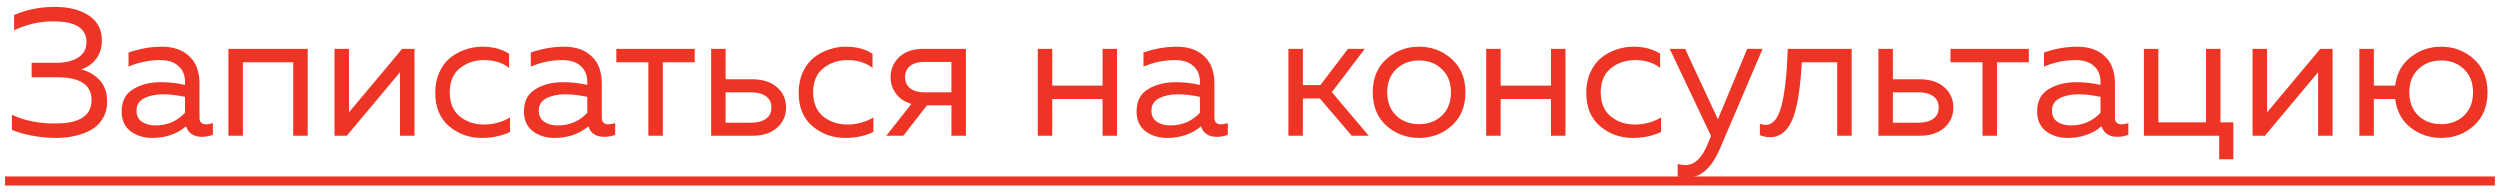
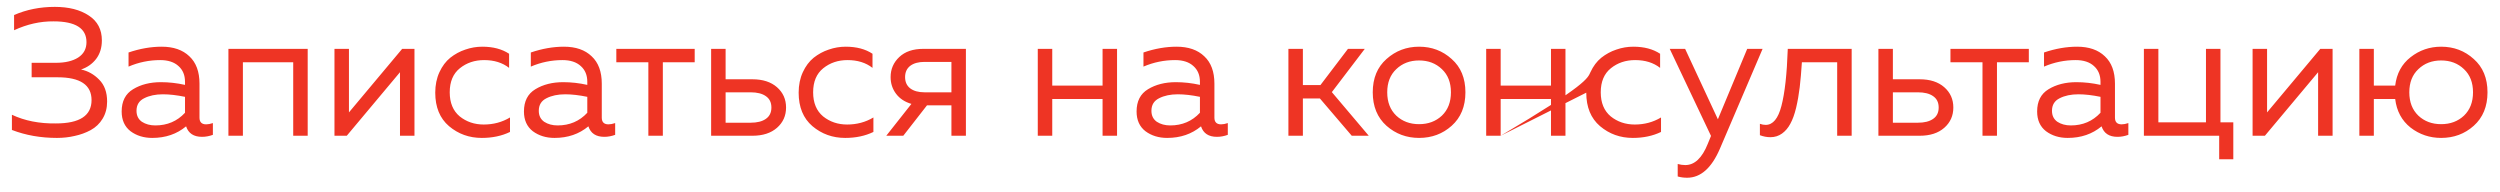
<svg xmlns="http://www.w3.org/2000/svg" width="221" height="17" viewBox="0 0 221 17" fill="none">
-   <path d="M9.469 8.976C9.469 9.552 9.336 10.059 9.069 10.496C8.813 10.923 8.461 11.259 8.013 11.504C7.576 11.739 7.107 11.909 6.605 12.016C6.115 12.133 5.592 12.192 5.037 12.192C3.597 12.192 2.269 11.957 1.053 11.488V10.144C2.184 10.677 3.48 10.933 4.941 10.912C7.043 10.912 8.093 10.224 8.093 8.848C8.093 7.504 7.091 6.832 5.085 6.832H2.797V5.552H4.941C5.763 5.552 6.419 5.397 6.909 5.088C7.4 4.768 7.645 4.315 7.645 3.728C7.645 2.501 6.675 1.888 4.733 1.888C3.56 1.877 2.397 2.139 1.245 2.672V1.328C2.344 0.848 3.544 0.608 4.845 0.608C6.083 0.608 7.085 0.864 7.853 1.376C8.621 1.877 9.005 2.608 9.005 3.568C9.005 4.219 8.835 4.768 8.493 5.216C8.152 5.653 7.709 5.963 7.165 6.144C7.773 6.272 8.307 6.571 8.765 7.04C9.235 7.509 9.469 8.155 9.469 8.976ZM17.635 10.4C17.635 10.795 17.832 10.992 18.227 10.992C18.398 10.992 18.595 10.955 18.819 10.88V11.92C18.499 12.037 18.179 12.096 17.859 12.096C17.123 12.096 16.654 11.787 16.451 11.168C15.63 11.851 14.632 12.192 13.459 12.192C12.712 12.192 12.072 11.995 11.539 11.6C11.016 11.195 10.755 10.613 10.755 9.856C10.755 8.949 11.091 8.293 11.763 7.888C12.446 7.472 13.267 7.264 14.227 7.264C14.931 7.264 15.64 7.344 16.355 7.504V7.232C16.355 6.645 16.163 6.181 15.779 5.84C15.395 5.488 14.856 5.312 14.163 5.312C13.192 5.312 12.259 5.504 11.363 5.888V4.64C12.366 4.299 13.342 4.128 14.291 4.128C15.336 4.128 16.152 4.411 16.739 4.976C17.336 5.531 17.635 6.336 17.635 7.392V10.4ZM12.067 9.792C12.067 10.219 12.227 10.544 12.547 10.768C12.878 10.981 13.272 11.088 13.731 11.088C14.787 11.088 15.662 10.715 16.355 9.968V8.56C15.63 8.411 14.979 8.336 14.403 8.336C13.752 8.336 13.198 8.453 12.739 8.688C12.291 8.912 12.067 9.28 12.067 9.792ZM21.472 12H20.192V4.32H27.2V12H25.92V5.504H21.472V12ZM30.655 12H29.567V4.32H30.847V9.936L35.551 4.32H36.639V12H35.359V6.384L30.655 12ZM38.476 8.192C38.476 7.52 38.599 6.917 38.844 6.384C39.09 5.851 39.41 5.424 39.804 5.104C40.21 4.784 40.652 4.544 41.132 4.384C41.623 4.213 42.124 4.128 42.636 4.128C43.586 4.128 44.375 4.336 45.004 4.752V6C44.418 5.541 43.682 5.312 42.796 5.312C41.964 5.312 41.25 5.552 40.652 6.032C40.055 6.512 39.756 7.221 39.756 8.16C39.756 9.088 40.05 9.797 40.636 10.288C41.234 10.768 41.943 11.008 42.764 11.008C43.618 11.008 44.391 10.8 45.084 10.384V11.664C44.359 12.016 43.527 12.192 42.588 12.192C41.479 12.192 40.514 11.845 39.692 11.152C38.882 10.459 38.476 9.472 38.476 8.192ZM53.197 10.4C53.197 10.795 53.395 10.992 53.789 10.992C53.96 10.992 54.157 10.955 54.381 10.88V11.92C54.061 12.037 53.741 12.096 53.421 12.096C52.685 12.096 52.216 11.787 52.013 11.168C51.192 11.851 50.195 12.192 49.021 12.192C48.275 12.192 47.635 11.995 47.101 11.6C46.579 11.195 46.317 10.613 46.317 9.856C46.317 8.949 46.653 8.293 47.325 7.888C48.008 7.472 48.829 7.264 49.789 7.264C50.493 7.264 51.203 7.344 51.917 7.504V7.232C51.917 6.645 51.725 6.181 51.341 5.84C50.957 5.488 50.419 5.312 49.725 5.312C48.755 5.312 47.821 5.504 46.925 5.888V4.64C47.928 4.299 48.904 4.128 49.853 4.128C50.899 4.128 51.715 4.411 52.301 4.976C52.899 5.531 53.197 6.336 53.197 7.392V10.4ZM47.629 9.792C47.629 10.219 47.789 10.544 48.109 10.768C48.44 10.981 48.835 11.088 49.293 11.088C50.349 11.088 51.224 10.715 51.917 9.968V8.56C51.192 8.411 50.541 8.336 49.965 8.336C49.315 8.336 48.76 8.453 48.301 8.688C47.853 8.912 47.629 9.28 47.629 9.792ZM58.595 12H57.315V5.504H54.483V4.32H61.411V5.504H58.595V12ZM66.512 12H62.864V4.32H64.144V7.008H66.512C67.429 7.008 68.154 7.243 68.688 7.712C69.221 8.181 69.488 8.779 69.488 9.504C69.488 10.229 69.221 10.827 68.688 11.296C68.154 11.765 67.429 12 66.512 12ZM64.144 8.16V10.848H66.352C66.928 10.848 67.376 10.736 67.696 10.512C68.026 10.288 68.192 9.952 68.192 9.504C68.192 9.056 68.026 8.72 67.696 8.496C67.376 8.272 66.928 8.16 66.352 8.16H64.144ZM70.601 8.192C70.601 7.52 70.724 6.917 70.969 6.384C71.215 5.851 71.535 5.424 71.929 5.104C72.335 4.784 72.777 4.544 73.257 4.384C73.748 4.213 74.249 4.128 74.761 4.128C75.711 4.128 76.5 4.336 77.129 4.752V6C76.543 5.541 75.807 5.312 74.921 5.312C74.089 5.312 73.375 5.552 72.777 6.032C72.18 6.512 71.881 7.221 71.881 8.16C71.881 9.088 72.175 9.797 72.761 10.288C73.359 10.768 74.068 11.008 74.889 11.008C75.743 11.008 76.516 10.8 77.209 10.384V11.664C76.484 12.016 75.652 12.192 74.713 12.192C73.604 12.192 72.639 11.845 71.817 11.152C71.007 10.459 70.601 9.472 70.601 8.192ZM79.85 12H78.346L80.57 9.184C79.984 9.013 79.53 8.715 79.21 8.288C78.89 7.861 78.73 7.371 78.73 6.816C78.73 6.112 78.986 5.52 79.498 5.04C80.01 4.56 80.714 4.32 81.61 4.32H85.386V12H84.106V9.312H81.946L79.85 12ZM80.458 5.824C80.16 6.059 80.01 6.389 80.01 6.816C80.01 7.243 80.16 7.573 80.458 7.808C80.768 8.043 81.189 8.16 81.722 8.16H84.106V5.472H81.722C81.189 5.472 80.768 5.589 80.458 5.824ZM93.019 12H91.739V4.32H93.019V7.568H97.467V4.32H98.747V12H97.467V8.752H93.019V12ZM107.354 10.4C107.354 10.795 107.551 10.992 107.946 10.992C108.116 10.992 108.314 10.955 108.538 10.88V11.92C108.218 12.037 107.898 12.096 107.578 12.096C106.842 12.096 106.372 11.787 106.17 11.168C105.348 11.851 104.351 12.192 103.178 12.192C102.431 12.192 101.791 11.995 101.258 11.6C100.735 11.195 100.474 10.613 100.474 9.856C100.474 8.949 100.81 8.293 101.482 7.888C102.164 7.472 102.986 7.264 103.946 7.264C104.65 7.264 105.359 7.344 106.074 7.504V7.232C106.074 6.645 105.882 6.181 105.498 5.84C105.114 5.488 104.575 5.312 103.882 5.312C102.911 5.312 101.978 5.504 101.082 5.888V4.64C102.084 4.299 103.06 4.128 104.01 4.128C105.055 4.128 105.871 4.411 106.458 4.976C107.055 5.531 107.354 6.336 107.354 7.392V10.4ZM101.786 9.792C101.786 10.219 101.946 10.544 102.266 10.768C102.596 10.981 102.991 11.088 103.45 11.088C104.506 11.088 105.38 10.715 106.074 9.968V8.56C105.348 8.411 104.698 8.336 104.122 8.336C103.471 8.336 102.916 8.453 102.458 8.688C102.01 8.912 101.786 9.28 101.786 9.792ZM115.175 12H113.895V4.32H115.175V7.52H116.727L119.159 4.32H120.647L117.735 8.144L120.999 12H119.495L116.679 8.704H115.175V12ZM122.567 11.12C121.757 10.395 121.351 9.408 121.351 8.16C121.351 6.912 121.757 5.931 122.567 5.216C123.378 4.491 124.338 4.128 125.447 4.128C126.567 4.128 127.527 4.491 128.327 5.216C129.138 5.931 129.543 6.912 129.543 8.16C129.543 9.408 129.138 10.395 128.327 11.12C127.527 11.835 126.567 12.192 125.447 12.192C124.338 12.192 123.378 11.835 122.567 11.12ZM127.463 10.224C127.997 9.712 128.263 9.024 128.263 8.16C128.263 7.296 127.997 6.613 127.463 6.112C126.93 5.6 126.258 5.344 125.447 5.344C124.637 5.344 123.965 5.6 123.431 6.112C122.898 6.613 122.631 7.296 122.631 8.16C122.631 9.024 122.898 9.712 123.431 10.224C123.965 10.725 124.637 10.976 125.447 10.976C126.258 10.976 126.93 10.725 127.463 10.224ZM132.659 12H131.379V4.32H132.659V7.568H137.107V4.32H138.387V12H137.107V8.752H132.659V12ZM140.226 8.192C140.226 7.52 140.349 6.917 140.594 6.384C140.84 5.851 141.16 5.424 141.554 5.104C141.96 4.784 142.402 4.544 142.882 4.384C143.373 4.213 143.874 4.128 144.386 4.128C145.336 4.128 146.125 4.336 146.754 4.752V6C146.168 5.541 145.432 5.312 144.546 5.312C143.714 5.312 143 5.552 142.402 6.032C141.805 6.512 141.506 7.221 141.506 8.16C141.506 9.088 141.8 9.797 142.386 10.288C142.984 10.768 143.693 11.008 144.514 11.008C145.368 11.008 146.141 10.8 146.834 10.384V11.664C146.109 12.016 145.277 12.192 144.338 12.192C143.229 12.192 142.264 11.845 141.442 11.152C140.632 10.459 140.226 9.472 140.226 8.192ZM151.861 10.544L154.453 4.32H155.813L152.037 13.152C151.301 14.859 150.336 15.712 149.141 15.712C148.853 15.712 148.576 15.675 148.309 15.6V14.496C148.533 14.56 148.757 14.592 148.981 14.592C149.803 14.592 150.464 13.968 150.965 12.72L151.253 12.016L147.605 4.32H148.965L151.861 10.544ZM159.287 5.504C159.233 6.347 159.169 7.083 159.095 7.712C159.02 8.341 158.913 8.949 158.775 9.536C158.636 10.112 158.465 10.581 158.263 10.944C158.071 11.307 157.825 11.595 157.527 11.808C157.228 12.021 156.887 12.128 156.503 12.128C156.193 12.128 155.884 12.069 155.575 11.952V10.944C155.745 11.008 155.916 11.04 156.087 11.04C156.727 11.04 157.191 10.48 157.479 9.36C157.777 8.229 157.964 6.549 158.039 4.32H163.687V12H162.407V5.504H159.287ZM169.699 12H166.051V4.32H167.331V7.008H169.699C170.617 7.008 171.342 7.243 171.875 7.712C172.409 8.181 172.675 8.779 172.675 9.504C172.675 10.229 172.409 10.827 171.875 11.296C171.342 11.765 170.617 12 169.699 12ZM167.331 8.16V10.848H169.539C170.115 10.848 170.563 10.736 170.883 10.512C171.214 10.288 171.379 9.952 171.379 9.504C171.379 9.056 171.214 8.72 170.883 8.496C170.563 8.272 170.115 8.16 169.539 8.16H167.331ZM176.532 12H175.252V5.504H172.42V4.32H179.348V5.504H176.532V12ZM186.963 10.4C186.963 10.795 187.16 10.992 187.555 10.992C187.726 10.992 187.923 10.955 188.147 10.88V11.92C187.827 12.037 187.507 12.096 187.187 12.096C186.451 12.096 185.982 11.787 185.779 11.168C184.958 11.851 183.96 12.192 182.787 12.192C182.04 12.192 181.4 11.995 180.867 11.6C180.344 11.195 180.083 10.613 180.083 9.856C180.083 8.949 180.419 8.293 181.091 7.888C181.774 7.472 182.595 7.264 183.555 7.264C184.259 7.264 184.968 7.344 185.683 7.504V7.232C185.683 6.645 185.491 6.181 185.107 5.84C184.723 5.488 184.184 5.312 183.491 5.312C182.52 5.312 181.587 5.504 180.691 5.888V4.64C181.694 4.299 182.67 4.128 183.619 4.128C184.664 4.128 185.48 4.411 186.067 4.976C186.664 5.531 186.963 6.336 186.963 7.392V10.4ZM181.395 9.792C181.395 10.219 181.555 10.544 181.875 10.768C182.206 10.981 182.6 11.088 183.059 11.088C184.115 11.088 184.99 10.715 185.683 9.968V8.56C184.958 8.411 184.307 8.336 183.731 8.336C183.08 8.336 182.526 8.453 182.067 8.688C181.619 8.912 181.395 9.28 181.395 9.792ZM197.424 14.08H196.176V12H189.52V4.32H190.8V10.816H195.008V4.32H196.288V10.816H197.424V14.08ZM200.217 12H199.129V4.32H200.409V9.936L205.113 4.32H206.201V12H204.921V6.384L200.217 12ZM218.679 5.216C219.489 5.931 219.895 6.912 219.895 8.16C219.895 9.408 219.489 10.395 218.679 11.12C217.879 11.835 216.919 12.192 215.799 12.192C214.785 12.192 213.884 11.888 213.095 11.28C212.316 10.661 211.863 9.819 211.735 8.752H209.847V12H208.567V4.32H209.847V7.568H211.735C211.863 6.501 212.316 5.664 213.095 5.056C213.884 4.437 214.785 4.128 215.799 4.128C216.919 4.128 217.879 4.491 218.679 5.216ZM213.783 6.112C213.249 6.613 212.983 7.296 212.983 8.16C212.983 9.024 213.249 9.712 213.783 10.224C214.316 10.725 214.988 10.976 215.799 10.976C216.609 10.976 217.281 10.725 217.815 10.224C218.348 9.712 218.615 9.024 218.615 8.16C218.615 7.296 218.348 6.613 217.815 6.112C217.281 5.6 216.609 5.344 215.799 5.344C214.988 5.344 214.316 5.6 213.783 6.112Z" fill="#EE3424" />
-   <path d="M0.445 15.6H220.551V16.4H0.445V15.6Z" fill="#EE3424" />
+   <path d="M9.469 8.976C9.469 9.552 9.336 10.059 9.069 10.496C8.813 10.923 8.461 11.259 8.013 11.504C7.576 11.739 7.107 11.909 6.605 12.016C6.115 12.133 5.592 12.192 5.037 12.192C3.597 12.192 2.269 11.957 1.053 11.488V10.144C2.184 10.677 3.48 10.933 4.941 10.912C7.043 10.912 8.093 10.224 8.093 8.848C8.093 7.504 7.091 6.832 5.085 6.832H2.797V5.552H4.941C5.763 5.552 6.419 5.397 6.909 5.088C7.4 4.768 7.645 4.315 7.645 3.728C7.645 2.501 6.675 1.888 4.733 1.888C3.56 1.877 2.397 2.139 1.245 2.672V1.328C2.344 0.848 3.544 0.608 4.845 0.608C6.083 0.608 7.085 0.864 7.853 1.376C8.621 1.877 9.005 2.608 9.005 3.568C9.005 4.219 8.835 4.768 8.493 5.216C8.152 5.653 7.709 5.963 7.165 6.144C7.773 6.272 8.307 6.571 8.765 7.04C9.235 7.509 9.469 8.155 9.469 8.976ZM17.635 10.4C17.635 10.795 17.832 10.992 18.227 10.992C18.398 10.992 18.595 10.955 18.819 10.88V11.92C18.499 12.037 18.179 12.096 17.859 12.096C17.123 12.096 16.654 11.787 16.451 11.168C15.63 11.851 14.632 12.192 13.459 12.192C12.712 12.192 12.072 11.995 11.539 11.6C11.016 11.195 10.755 10.613 10.755 9.856C10.755 8.949 11.091 8.293 11.763 7.888C12.446 7.472 13.267 7.264 14.227 7.264C14.931 7.264 15.64 7.344 16.355 7.504V7.232C16.355 6.645 16.163 6.181 15.779 5.84C15.395 5.488 14.856 5.312 14.163 5.312C13.192 5.312 12.259 5.504 11.363 5.888V4.64C12.366 4.299 13.342 4.128 14.291 4.128C15.336 4.128 16.152 4.411 16.739 4.976C17.336 5.531 17.635 6.336 17.635 7.392V10.4ZM12.067 9.792C12.067 10.219 12.227 10.544 12.547 10.768C12.878 10.981 13.272 11.088 13.731 11.088C14.787 11.088 15.662 10.715 16.355 9.968V8.56C15.63 8.411 14.979 8.336 14.403 8.336C13.752 8.336 13.198 8.453 12.739 8.688C12.291 8.912 12.067 9.28 12.067 9.792ZM21.472 12H20.192V4.32H27.2V12H25.92V5.504H21.472V12ZM30.655 12H29.567V4.32H30.847V9.936L35.551 4.32H36.639V12H35.359V6.384L30.655 12ZM38.476 8.192C38.476 7.52 38.599 6.917 38.844 6.384C39.09 5.851 39.41 5.424 39.804 5.104C40.21 4.784 40.652 4.544 41.132 4.384C41.623 4.213 42.124 4.128 42.636 4.128C43.586 4.128 44.375 4.336 45.004 4.752V6C44.418 5.541 43.682 5.312 42.796 5.312C41.964 5.312 41.25 5.552 40.652 6.032C40.055 6.512 39.756 7.221 39.756 8.16C39.756 9.088 40.05 9.797 40.636 10.288C41.234 10.768 41.943 11.008 42.764 11.008C43.618 11.008 44.391 10.8 45.084 10.384V11.664C44.359 12.016 43.527 12.192 42.588 12.192C41.479 12.192 40.514 11.845 39.692 11.152C38.882 10.459 38.476 9.472 38.476 8.192ZM53.197 10.4C53.197 10.795 53.395 10.992 53.789 10.992C53.96 10.992 54.157 10.955 54.381 10.88V11.92C54.061 12.037 53.741 12.096 53.421 12.096C52.685 12.096 52.216 11.787 52.013 11.168C51.192 11.851 50.195 12.192 49.021 12.192C48.275 12.192 47.635 11.995 47.101 11.6C46.579 11.195 46.317 10.613 46.317 9.856C46.317 8.949 46.653 8.293 47.325 7.888C48.008 7.472 48.829 7.264 49.789 7.264C50.493 7.264 51.203 7.344 51.917 7.504V7.232C51.917 6.645 51.725 6.181 51.341 5.84C50.957 5.488 50.419 5.312 49.725 5.312C48.755 5.312 47.821 5.504 46.925 5.888V4.64C47.928 4.299 48.904 4.128 49.853 4.128C50.899 4.128 51.715 4.411 52.301 4.976C52.899 5.531 53.197 6.336 53.197 7.392V10.4ZM47.629 9.792C47.629 10.219 47.789 10.544 48.109 10.768C48.44 10.981 48.835 11.088 49.293 11.088C50.349 11.088 51.224 10.715 51.917 9.968V8.56C51.192 8.411 50.541 8.336 49.965 8.336C49.315 8.336 48.76 8.453 48.301 8.688C47.853 8.912 47.629 9.28 47.629 9.792ZM58.595 12H57.315V5.504H54.483V4.32H61.411V5.504H58.595V12ZM66.512 12H62.864V4.32H64.144V7.008H66.512C67.429 7.008 68.154 7.243 68.688 7.712C69.221 8.181 69.488 8.779 69.488 9.504C69.488 10.229 69.221 10.827 68.688 11.296C68.154 11.765 67.429 12 66.512 12ZM64.144 8.16V10.848H66.352C66.928 10.848 67.376 10.736 67.696 10.512C68.026 10.288 68.192 9.952 68.192 9.504C68.192 9.056 68.026 8.72 67.696 8.496C67.376 8.272 66.928 8.16 66.352 8.16H64.144ZM70.601 8.192C70.601 7.52 70.724 6.917 70.969 6.384C71.215 5.851 71.535 5.424 71.929 5.104C72.335 4.784 72.777 4.544 73.257 4.384C73.748 4.213 74.249 4.128 74.761 4.128C75.711 4.128 76.5 4.336 77.129 4.752V6C76.543 5.541 75.807 5.312 74.921 5.312C74.089 5.312 73.375 5.552 72.777 6.032C72.18 6.512 71.881 7.221 71.881 8.16C71.881 9.088 72.175 9.797 72.761 10.288C73.359 10.768 74.068 11.008 74.889 11.008C75.743 11.008 76.516 10.8 77.209 10.384V11.664C76.484 12.016 75.652 12.192 74.713 12.192C73.604 12.192 72.639 11.845 71.817 11.152C71.007 10.459 70.601 9.472 70.601 8.192ZM79.85 12H78.346L80.57 9.184C79.984 9.013 79.53 8.715 79.21 8.288C78.89 7.861 78.73 7.371 78.73 6.816C78.73 6.112 78.986 5.52 79.498 5.04C80.01 4.56 80.714 4.32 81.61 4.32H85.386V12H84.106V9.312H81.946L79.85 12ZM80.458 5.824C80.16 6.059 80.01 6.389 80.01 6.816C80.01 7.243 80.16 7.573 80.458 7.808C80.768 8.043 81.189 8.16 81.722 8.16H84.106V5.472H81.722C81.189 5.472 80.768 5.589 80.458 5.824ZM93.019 12H91.739V4.32H93.019V7.568H97.467V4.32H98.747V12H97.467V8.752H93.019V12ZM107.354 10.4C107.354 10.795 107.551 10.992 107.946 10.992C108.116 10.992 108.314 10.955 108.538 10.88V11.92C108.218 12.037 107.898 12.096 107.578 12.096C106.842 12.096 106.372 11.787 106.17 11.168C105.348 11.851 104.351 12.192 103.178 12.192C102.431 12.192 101.791 11.995 101.258 11.6C100.735 11.195 100.474 10.613 100.474 9.856C100.474 8.949 100.81 8.293 101.482 7.888C102.164 7.472 102.986 7.264 103.946 7.264C104.65 7.264 105.359 7.344 106.074 7.504V7.232C106.074 6.645 105.882 6.181 105.498 5.84C105.114 5.488 104.575 5.312 103.882 5.312C102.911 5.312 101.978 5.504 101.082 5.888V4.64C102.084 4.299 103.06 4.128 104.01 4.128C105.055 4.128 105.871 4.411 106.458 4.976C107.055 5.531 107.354 6.336 107.354 7.392V10.4ZM101.786 9.792C101.786 10.219 101.946 10.544 102.266 10.768C102.596 10.981 102.991 11.088 103.45 11.088C104.506 11.088 105.38 10.715 106.074 9.968V8.56C105.348 8.411 104.698 8.336 104.122 8.336C103.471 8.336 102.916 8.453 102.458 8.688C102.01 8.912 101.786 9.28 101.786 9.792ZM115.175 12H113.895V4.32H115.175V7.52H116.727L119.159 4.32H120.647L117.735 8.144L120.999 12H119.495L116.679 8.704H115.175V12ZM122.567 11.12C121.757 10.395 121.351 9.408 121.351 8.16C121.351 6.912 121.757 5.931 122.567 5.216C123.378 4.491 124.338 4.128 125.447 4.128C126.567 4.128 127.527 4.491 128.327 5.216C129.138 5.931 129.543 6.912 129.543 8.16C129.543 9.408 129.138 10.395 128.327 11.12C127.527 11.835 126.567 12.192 125.447 12.192C124.338 12.192 123.378 11.835 122.567 11.12ZM127.463 10.224C127.997 9.712 128.263 9.024 128.263 8.16C128.263 7.296 127.997 6.613 127.463 6.112C126.93 5.6 126.258 5.344 125.447 5.344C124.637 5.344 123.965 5.6 123.431 6.112C122.898 6.613 122.631 7.296 122.631 8.16C122.631 9.024 122.898 9.712 123.431 10.224C123.965 10.725 124.637 10.976 125.447 10.976C126.258 10.976 126.93 10.725 127.463 10.224ZM132.659 12H131.379V4.32H132.659V7.568H137.107V4.32H138.387V12H137.107V8.752H132.659V12ZC140.226 7.52 140.349 6.917 140.594 6.384C140.84 5.851 141.16 5.424 141.554 5.104C141.96 4.784 142.402 4.544 142.882 4.384C143.373 4.213 143.874 4.128 144.386 4.128C145.336 4.128 146.125 4.336 146.754 4.752V6C146.168 5.541 145.432 5.312 144.546 5.312C143.714 5.312 143 5.552 142.402 6.032C141.805 6.512 141.506 7.221 141.506 8.16C141.506 9.088 141.8 9.797 142.386 10.288C142.984 10.768 143.693 11.008 144.514 11.008C145.368 11.008 146.141 10.8 146.834 10.384V11.664C146.109 12.016 145.277 12.192 144.338 12.192C143.229 12.192 142.264 11.845 141.442 11.152C140.632 10.459 140.226 9.472 140.226 8.192ZM151.861 10.544L154.453 4.32H155.813L152.037 13.152C151.301 14.859 150.336 15.712 149.141 15.712C148.853 15.712 148.576 15.675 148.309 15.6V14.496C148.533 14.56 148.757 14.592 148.981 14.592C149.803 14.592 150.464 13.968 150.965 12.72L151.253 12.016L147.605 4.32H148.965L151.861 10.544ZM159.287 5.504C159.233 6.347 159.169 7.083 159.095 7.712C159.02 8.341 158.913 8.949 158.775 9.536C158.636 10.112 158.465 10.581 158.263 10.944C158.071 11.307 157.825 11.595 157.527 11.808C157.228 12.021 156.887 12.128 156.503 12.128C156.193 12.128 155.884 12.069 155.575 11.952V10.944C155.745 11.008 155.916 11.04 156.087 11.04C156.727 11.04 157.191 10.48 157.479 9.36C157.777 8.229 157.964 6.549 158.039 4.32H163.687V12H162.407V5.504H159.287ZM169.699 12H166.051V4.32H167.331V7.008H169.699C170.617 7.008 171.342 7.243 171.875 7.712C172.409 8.181 172.675 8.779 172.675 9.504C172.675 10.229 172.409 10.827 171.875 11.296C171.342 11.765 170.617 12 169.699 12ZM167.331 8.16V10.848H169.539C170.115 10.848 170.563 10.736 170.883 10.512C171.214 10.288 171.379 9.952 171.379 9.504C171.379 9.056 171.214 8.72 170.883 8.496C170.563 8.272 170.115 8.16 169.539 8.16H167.331ZM176.532 12H175.252V5.504H172.42V4.32H179.348V5.504H176.532V12ZM186.963 10.4C186.963 10.795 187.16 10.992 187.555 10.992C187.726 10.992 187.923 10.955 188.147 10.88V11.92C187.827 12.037 187.507 12.096 187.187 12.096C186.451 12.096 185.982 11.787 185.779 11.168C184.958 11.851 183.96 12.192 182.787 12.192C182.04 12.192 181.4 11.995 180.867 11.6C180.344 11.195 180.083 10.613 180.083 9.856C180.083 8.949 180.419 8.293 181.091 7.888C181.774 7.472 182.595 7.264 183.555 7.264C184.259 7.264 184.968 7.344 185.683 7.504V7.232C185.683 6.645 185.491 6.181 185.107 5.84C184.723 5.488 184.184 5.312 183.491 5.312C182.52 5.312 181.587 5.504 180.691 5.888V4.64C181.694 4.299 182.67 4.128 183.619 4.128C184.664 4.128 185.48 4.411 186.067 4.976C186.664 5.531 186.963 6.336 186.963 7.392V10.4ZM181.395 9.792C181.395 10.219 181.555 10.544 181.875 10.768C182.206 10.981 182.6 11.088 183.059 11.088C184.115 11.088 184.99 10.715 185.683 9.968V8.56C184.958 8.411 184.307 8.336 183.731 8.336C183.08 8.336 182.526 8.453 182.067 8.688C181.619 8.912 181.395 9.28 181.395 9.792ZM197.424 14.08H196.176V12H189.52V4.32H190.8V10.816H195.008V4.32H196.288V10.816H197.424V14.08ZM200.217 12H199.129V4.32H200.409V9.936L205.113 4.32H206.201V12H204.921V6.384L200.217 12ZM218.679 5.216C219.489 5.931 219.895 6.912 219.895 8.16C219.895 9.408 219.489 10.395 218.679 11.12C217.879 11.835 216.919 12.192 215.799 12.192C214.785 12.192 213.884 11.888 213.095 11.28C212.316 10.661 211.863 9.819 211.735 8.752H209.847V12H208.567V4.32H209.847V7.568H211.735C211.863 6.501 212.316 5.664 213.095 5.056C213.884 4.437 214.785 4.128 215.799 4.128C216.919 4.128 217.879 4.491 218.679 5.216ZM213.783 6.112C213.249 6.613 212.983 7.296 212.983 8.16C212.983 9.024 213.249 9.712 213.783 10.224C214.316 10.725 214.988 10.976 215.799 10.976C216.609 10.976 217.281 10.725 217.815 10.224C218.348 9.712 218.615 9.024 218.615 8.16C218.615 7.296 218.348 6.613 217.815 6.112C217.281 5.6 216.609 5.344 215.799 5.344C214.988 5.344 214.316 5.6 213.783 6.112Z" fill="#EE3424" />
</svg>